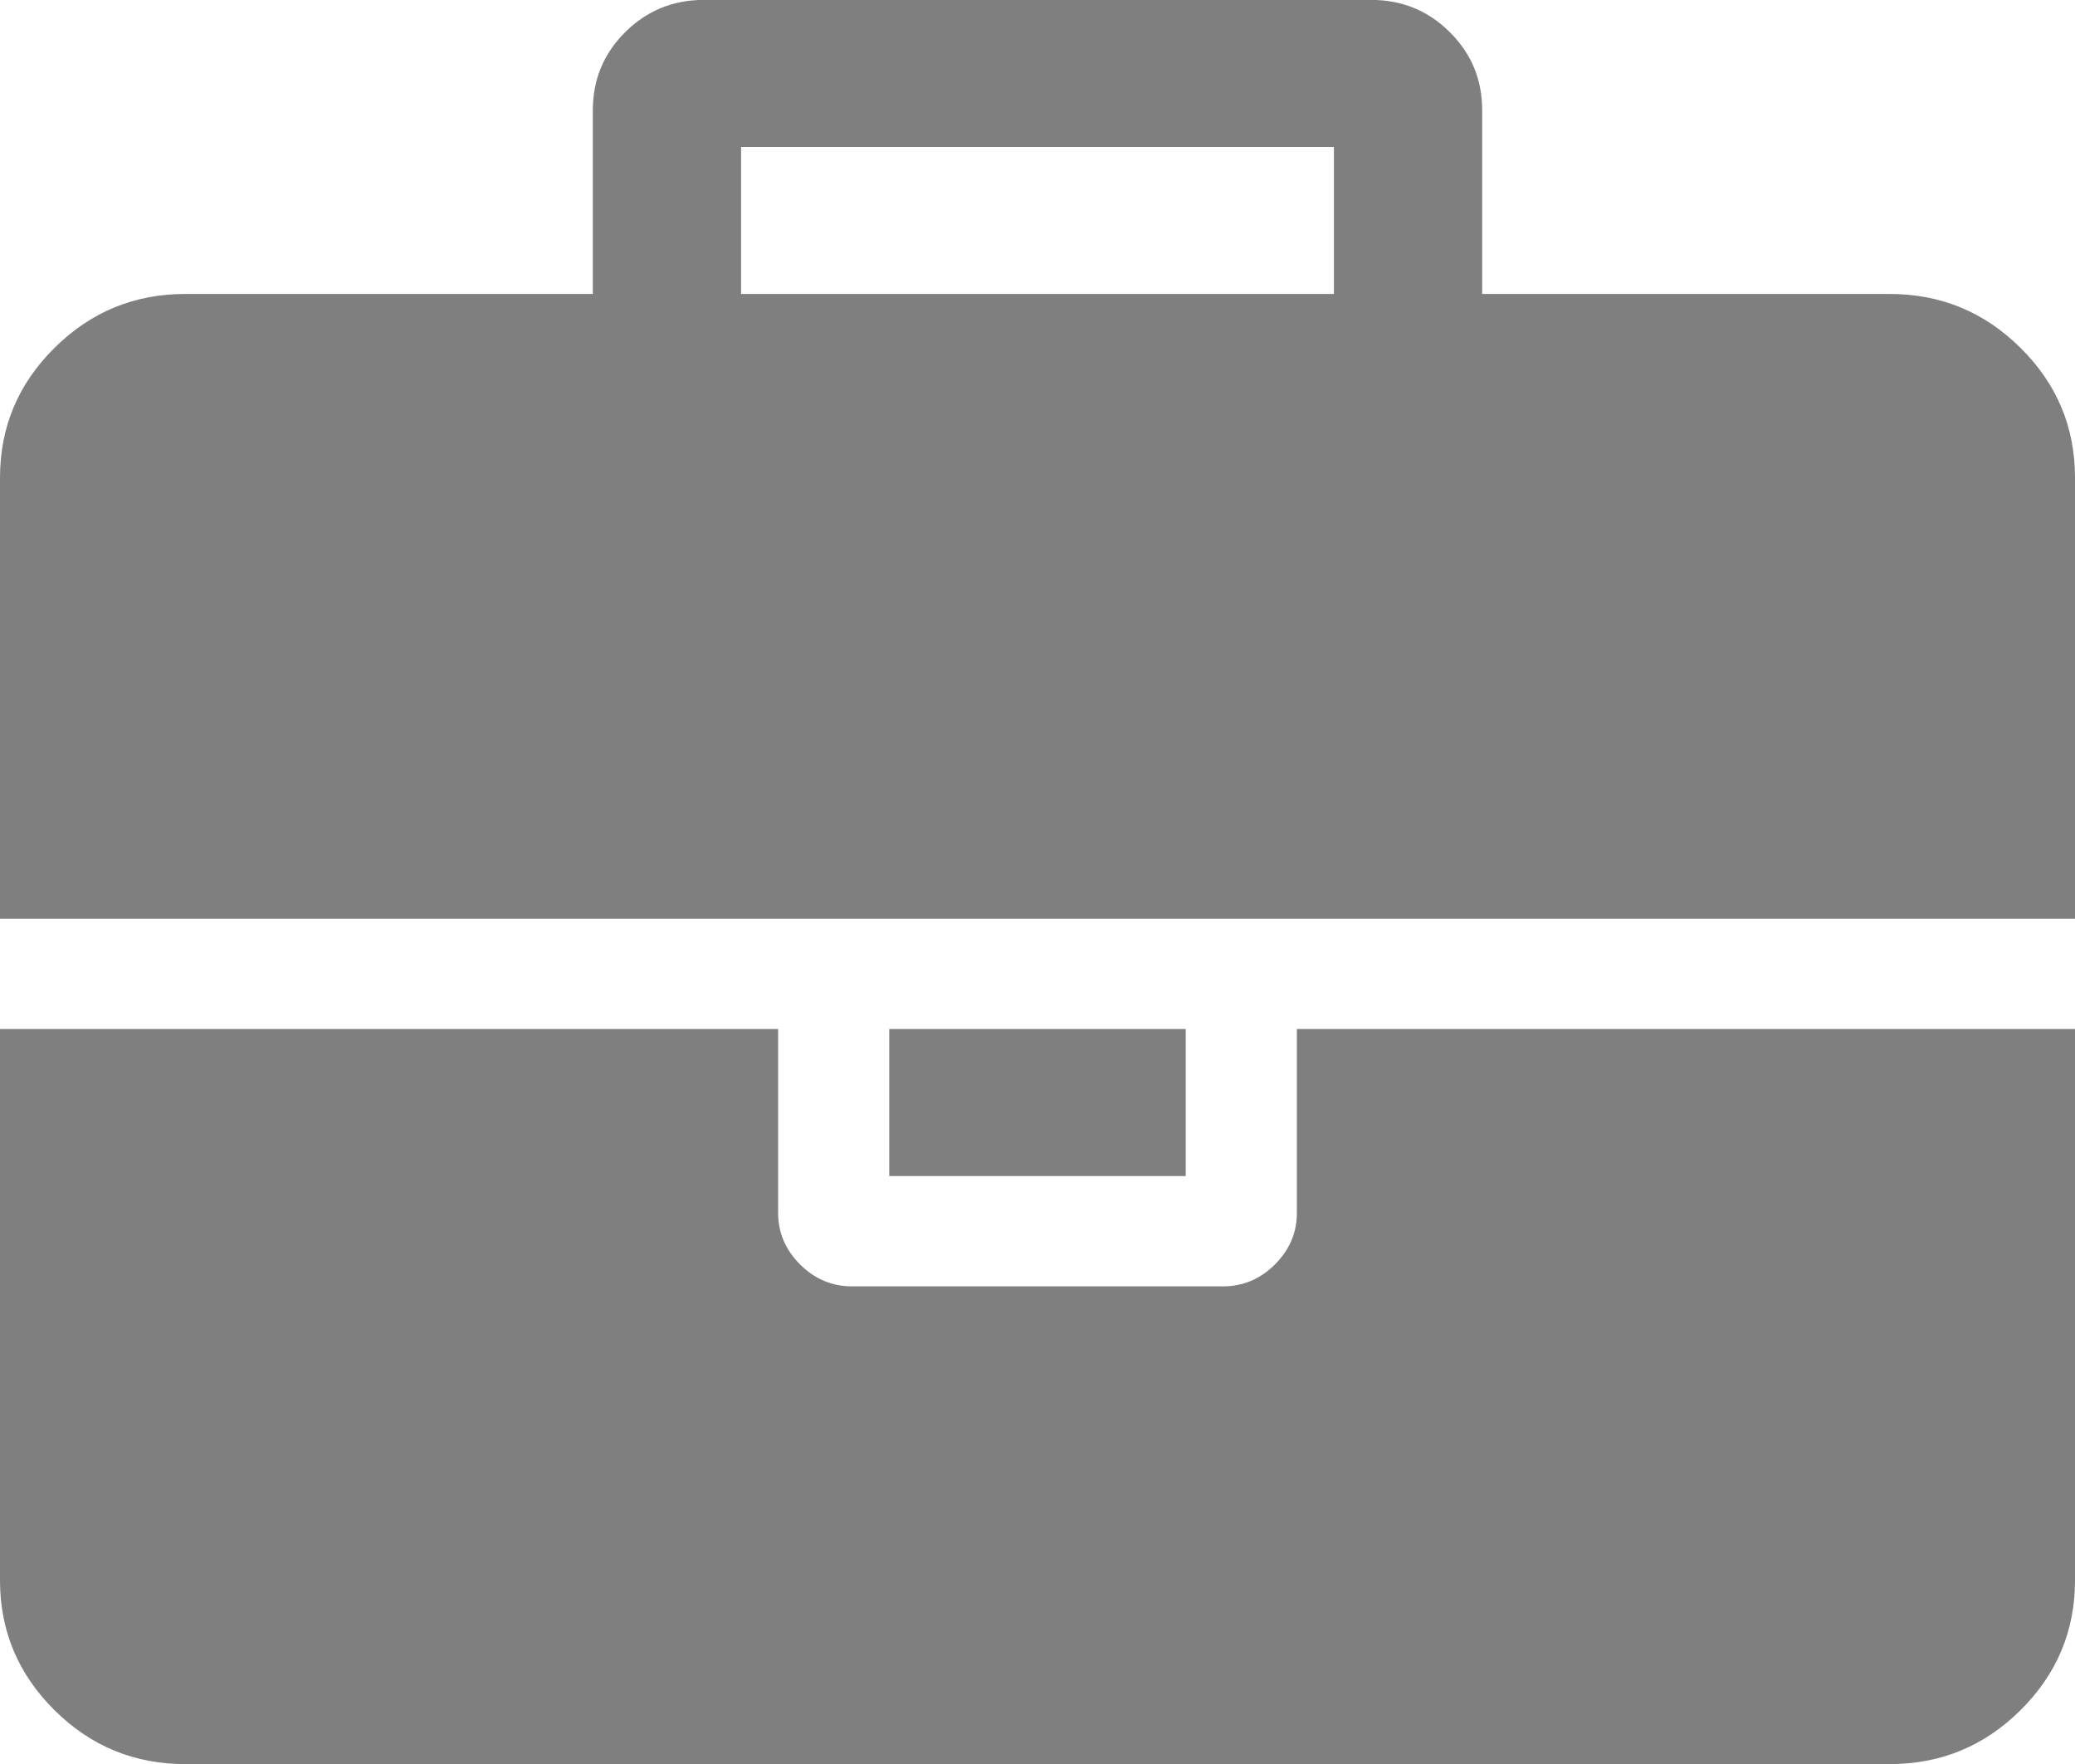
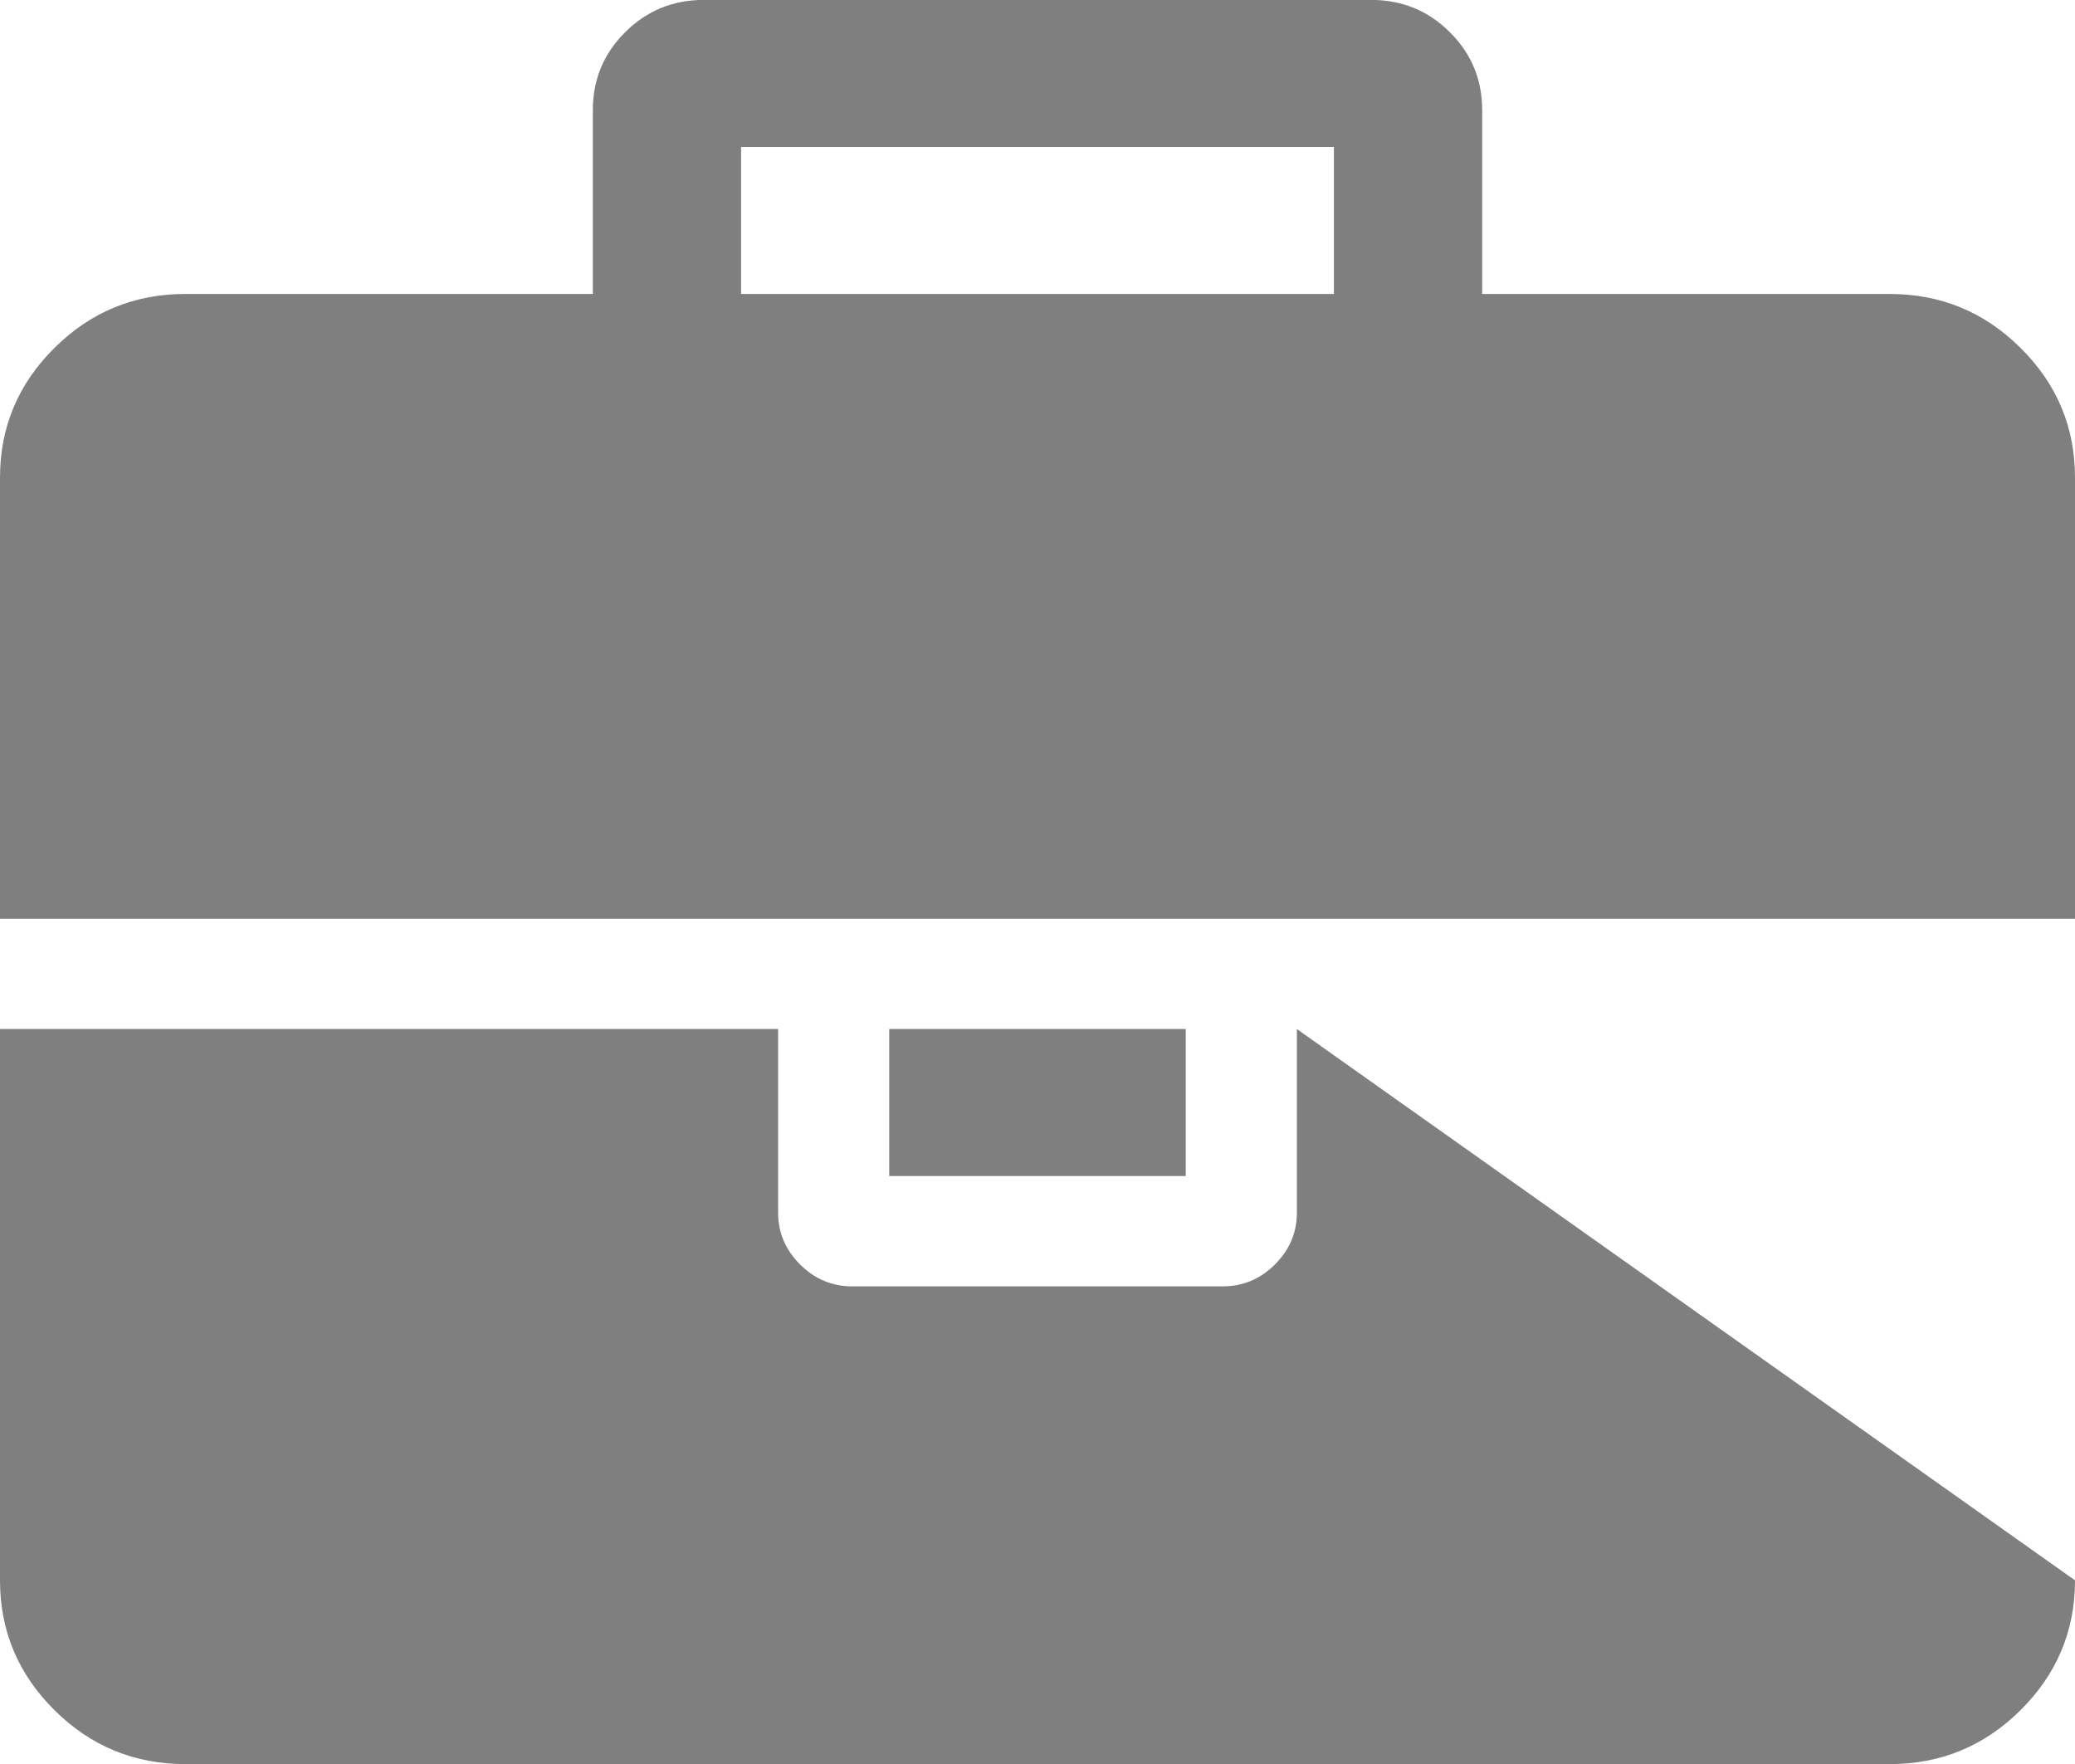
<svg xmlns="http://www.w3.org/2000/svg" width="20px" height="17px">
-   <path fill-rule="evenodd" opacity="0.502" fill="rgb(0, 0, 0)" d="M19.475,16.481 C19.126,16.828 18.705,17.001 18.214,17.001 L1.786,17.001 C1.295,17.001 0.874,16.828 0.525,16.481 C0.175,16.134 0.000,15.717 0.000,15.230 L0.000,9.917 L7.500,9.917 L7.500,11.688 C7.500,11.880 7.571,12.046 7.712,12.186 C7.853,12.327 8.021,12.397 8.214,12.397 L11.786,12.397 C11.979,12.397 12.147,12.327 12.288,12.186 C12.429,12.046 12.500,11.880 12.500,11.688 L12.500,9.917 L20.000,9.917 L20.000,15.230 C20.000,15.717 19.825,16.134 19.475,16.481 ZM8.571,11.334 L8.571,9.917 L11.429,9.917 L11.429,11.334 L8.571,11.334 ZM0.000,4.604 C0.000,4.116 0.175,3.699 0.525,3.353 C0.874,3.006 1.295,2.833 1.786,2.833 L5.714,2.833 L5.714,1.062 C5.714,0.766 5.819,0.515 6.027,0.309 C6.235,0.102 6.488,-0.001 6.786,-0.001 L13.214,-0.001 C13.512,-0.001 13.765,0.102 13.973,0.309 C14.182,0.516 14.286,0.766 14.286,1.062 L14.286,2.833 L18.214,2.833 C18.705,2.833 19.126,3.006 19.475,3.353 C19.825,3.699 20.000,4.116 20.000,4.604 L20.000,8.854 L0.000,8.854 L0.000,4.604 ZM7.143,2.833 L12.857,2.833 L12.857,1.416 L7.143,1.416 L7.143,2.833 Z" />
+   <path fill-rule="evenodd" opacity="0.502" fill="rgb(0, 0, 0)" d="M19.475,16.481 C19.126,16.828 18.705,17.001 18.214,17.001 L1.786,17.001 C1.295,17.001 0.874,16.828 0.525,16.481 C0.175,16.134 0.000,15.717 0.000,15.230 L0.000,9.917 L7.500,9.917 L7.500,11.688 C7.500,11.880 7.571,12.046 7.712,12.186 C7.853,12.327 8.021,12.397 8.214,12.397 L11.786,12.397 C11.979,12.397 12.147,12.327 12.288,12.186 C12.429,12.046 12.500,11.880 12.500,11.688 L12.500,9.917 L20.000,15.230 C20.000,15.717 19.825,16.134 19.475,16.481 ZM8.571,11.334 L8.571,9.917 L11.429,9.917 L11.429,11.334 L8.571,11.334 ZM0.000,4.604 C0.000,4.116 0.175,3.699 0.525,3.353 C0.874,3.006 1.295,2.833 1.786,2.833 L5.714,2.833 L5.714,1.062 C5.714,0.766 5.819,0.515 6.027,0.309 C6.235,0.102 6.488,-0.001 6.786,-0.001 L13.214,-0.001 C13.512,-0.001 13.765,0.102 13.973,0.309 C14.182,0.516 14.286,0.766 14.286,1.062 L14.286,2.833 L18.214,2.833 C18.705,2.833 19.126,3.006 19.475,3.353 C19.825,3.699 20.000,4.116 20.000,4.604 L20.000,8.854 L0.000,8.854 L0.000,4.604 ZM7.143,2.833 L12.857,2.833 L12.857,1.416 L7.143,1.416 L7.143,2.833 Z" />
</svg>